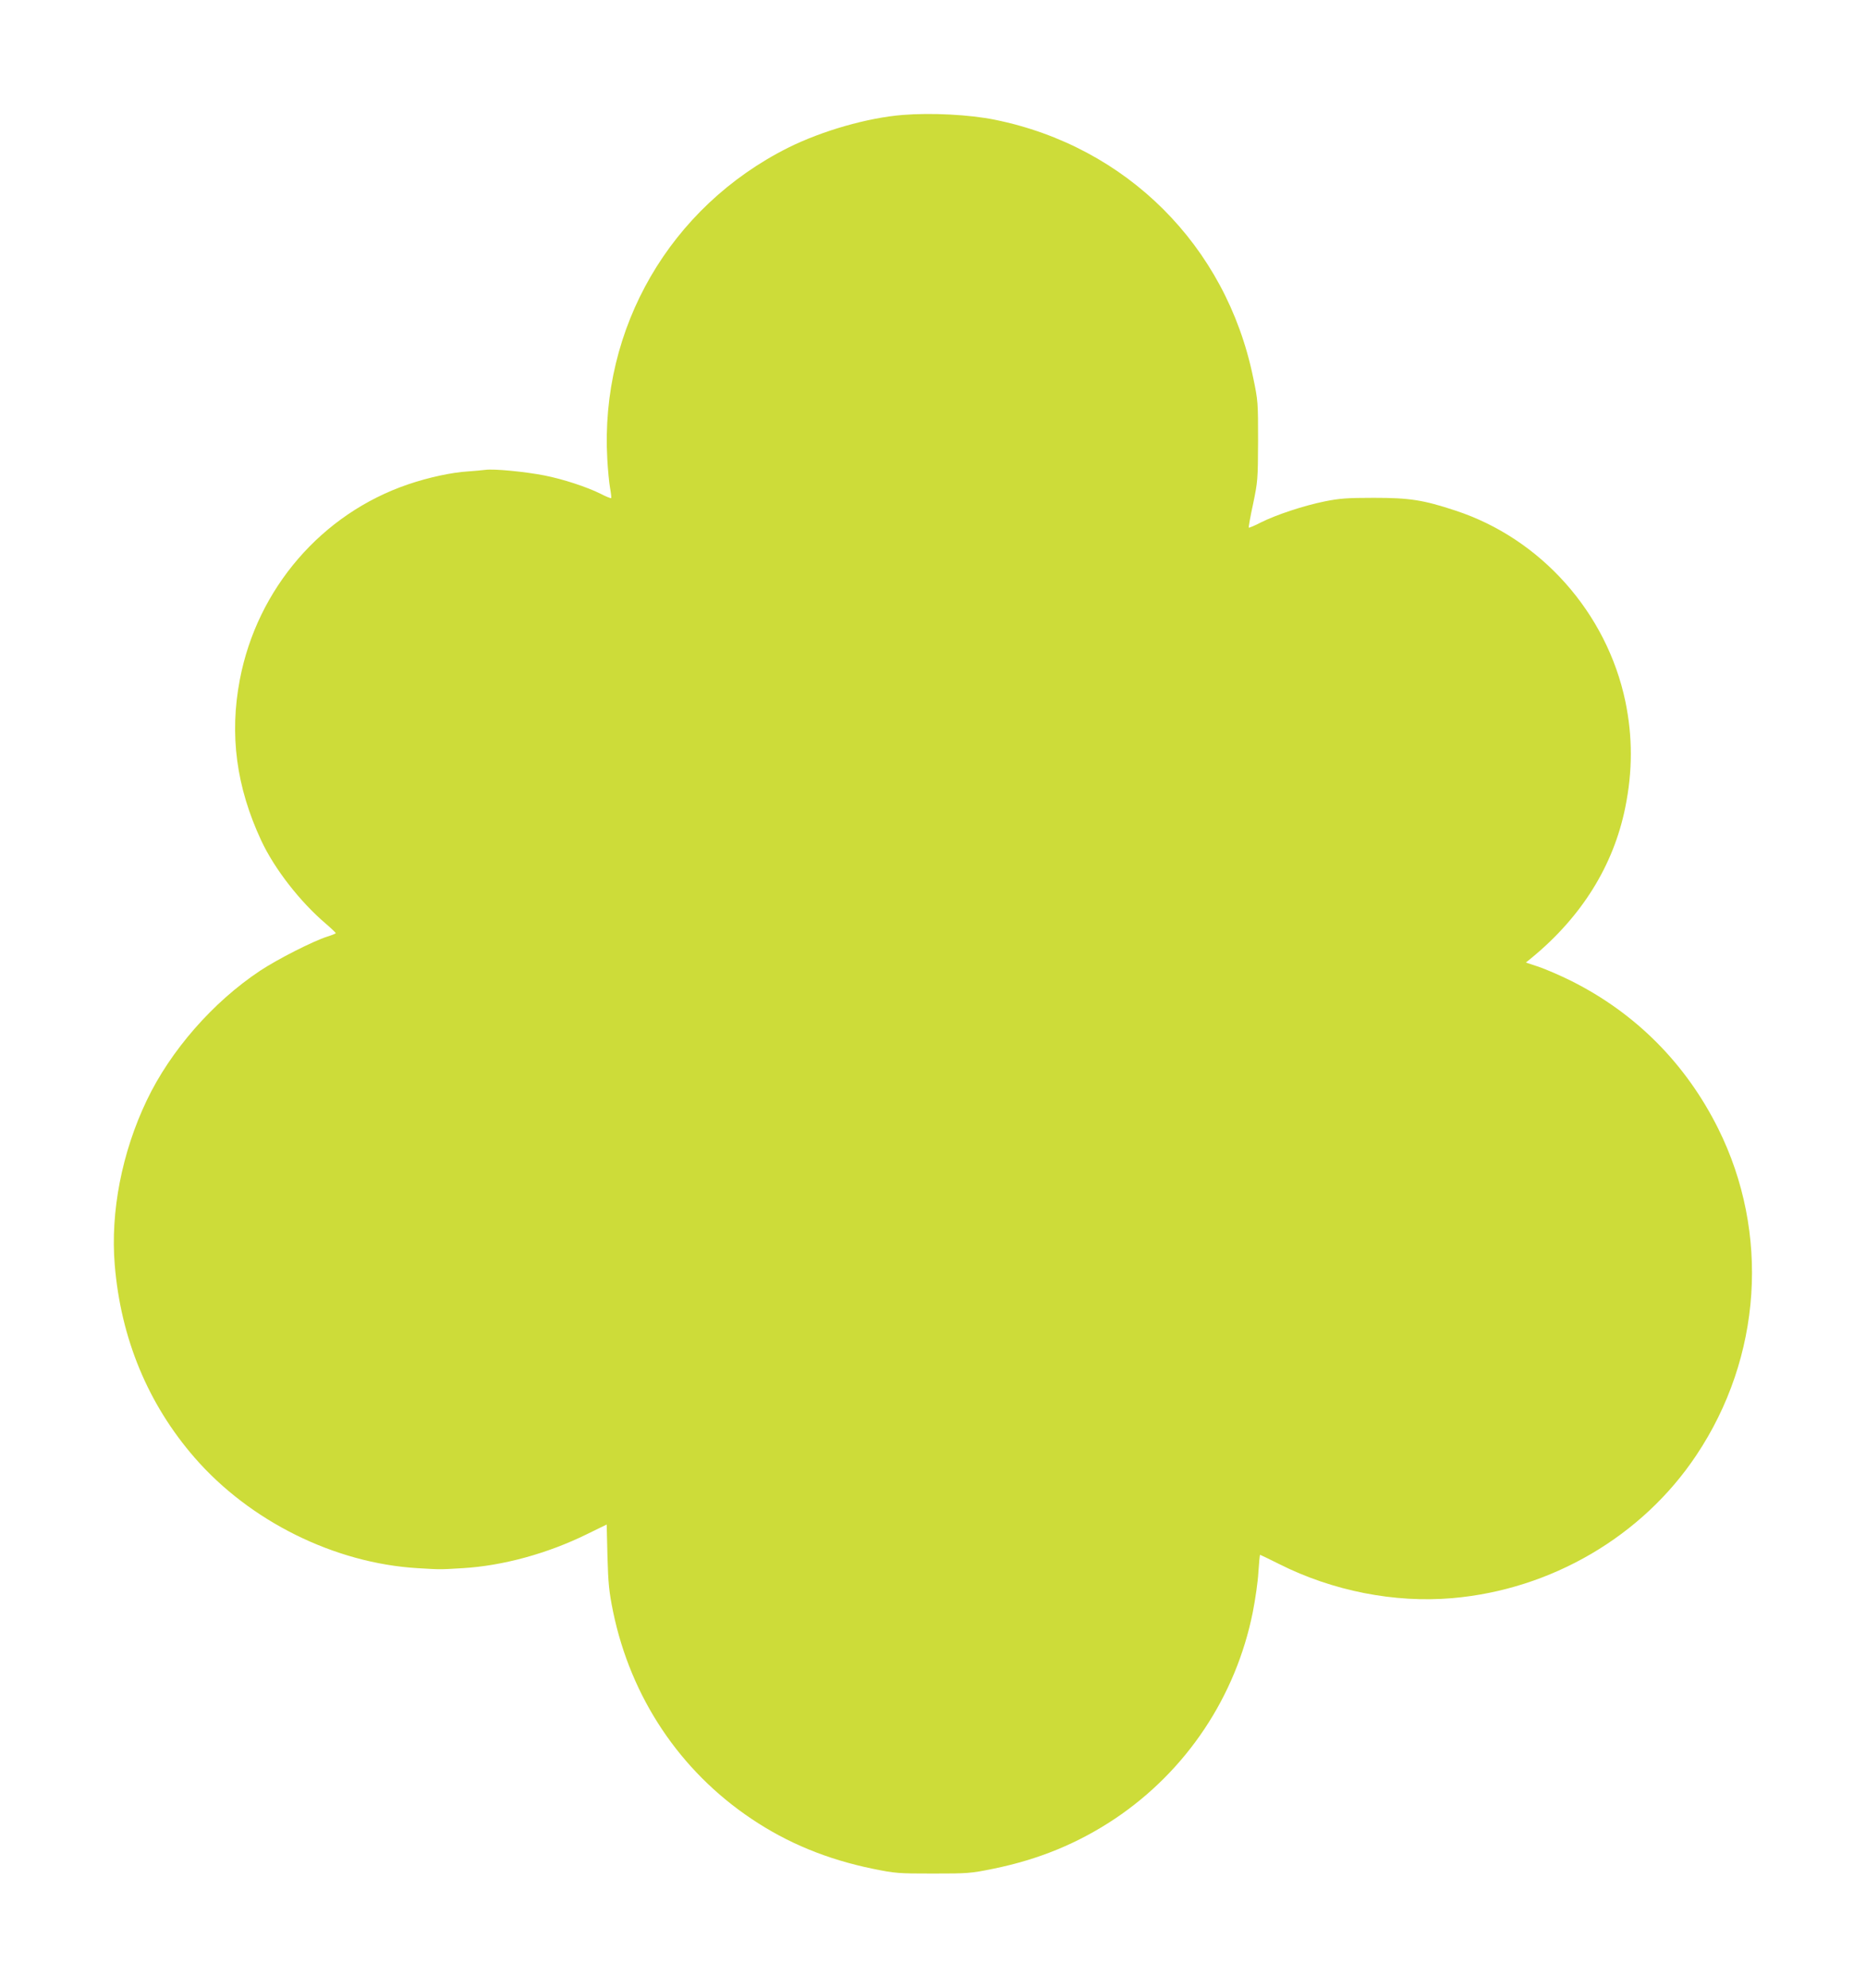
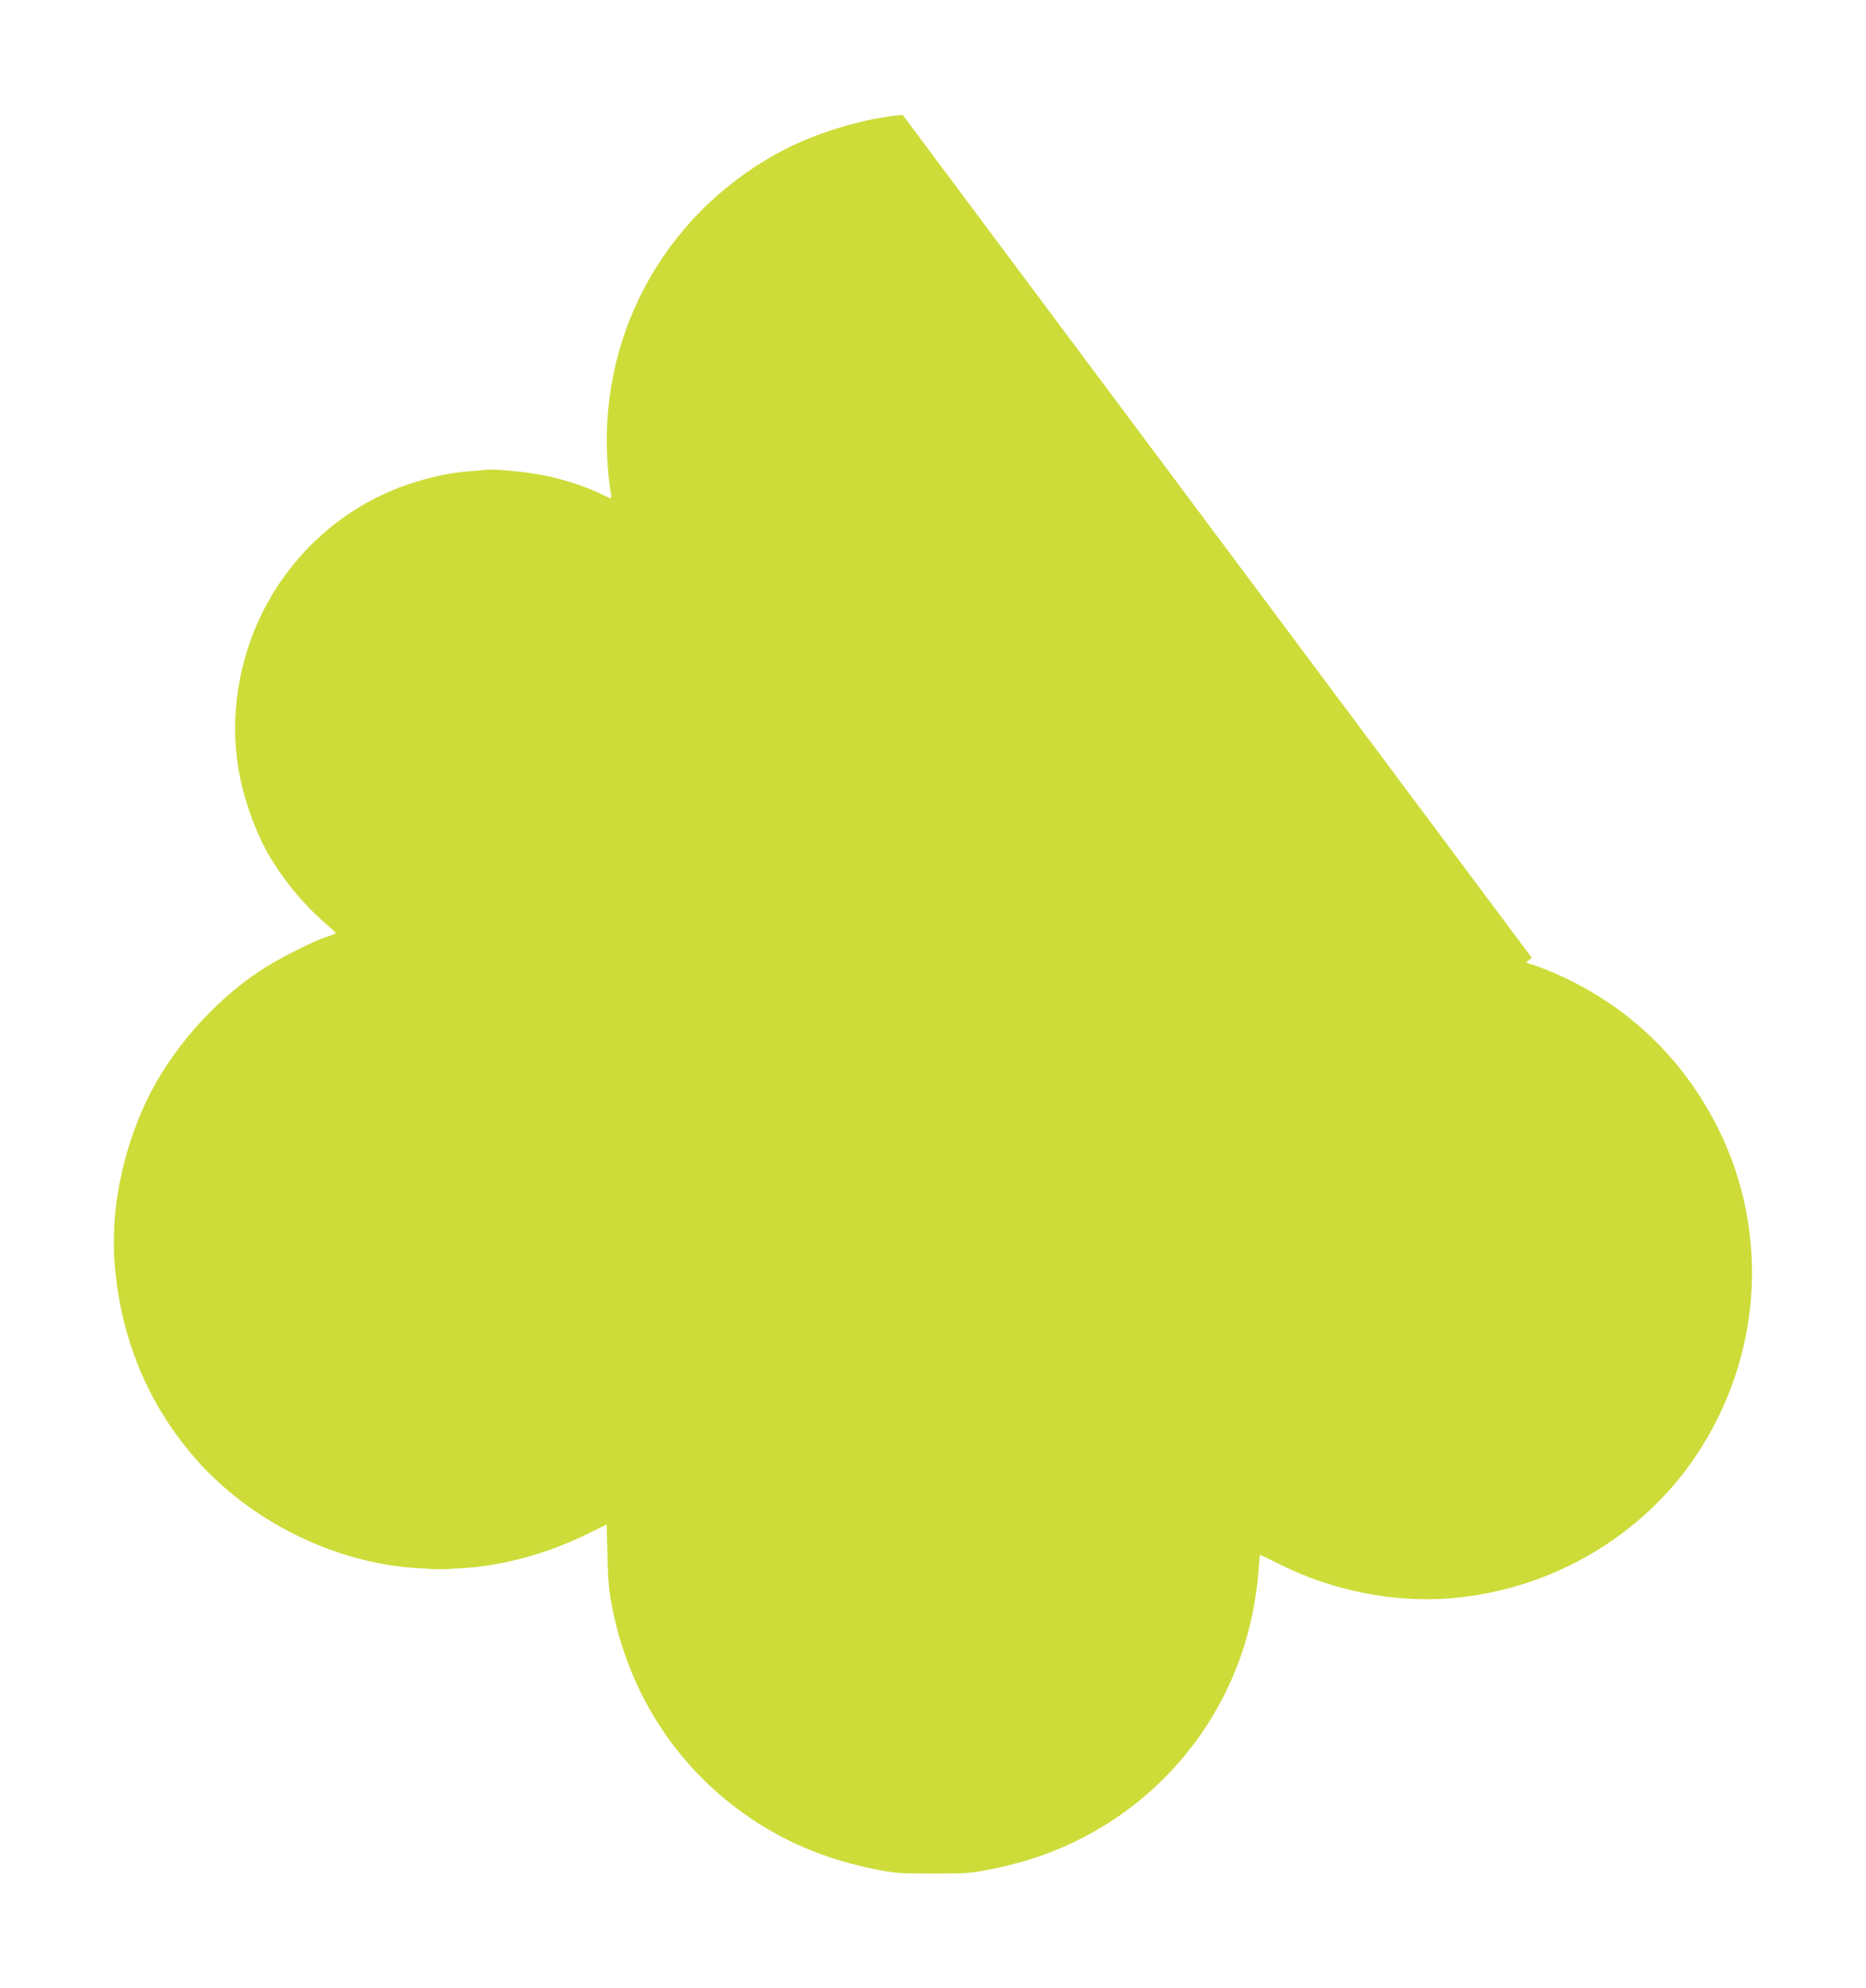
<svg xmlns="http://www.w3.org/2000/svg" version="1.0" width="1202pt" height="1280pt" viewBox="0 0 1202 1280" preserveAspectRatio="xMidYMid meet">
  <g transform="translate(0,1280) scale(0.1,-0.1)" fill="#cddc39" stroke="none">
-     <path d="M5815 12060 c-226 -18 -519 -102 -738 -211 -760 -381 -1213 -1161 -1165 -2006 4 -71 12 -154 18 -186 6 -33 9 -61 7 -64 -3 -2 -34 10 -68 28 -89 44 -240 94 -362 118 -123 24 -325 44 -381 36 -23 -3 -72 -7 -111 -10 -104 -6 -256 -39 -385 -83 -557 -189 -973 -671 -1085 -1257 -68 -355 -23 -692 138 -1037 85 -182 250 -394 416 -535 36 -31 65 -59 64 -61 -1 -3 -26 -13 -55 -22 -91 -29 -318 -144 -433 -220 -303 -201 -577 -514 -730 -835 -160 -335 -234 -717 -206 -1057 39 -475 214 -897 515 -1243 356 -409 901 -679 1436 -711 152 -9 138 -9 290 0 258 15 547 94 801 219 l127 62 5 -205 c5 -176 10 -226 36 -355 114 -552 429 -1025 892 -1335 232 -156 488 -261 780 -321 147 -30 165 -31 389 -31 224 0 242 1 389 31 294 60 546 164 783 322 461 309 779 786 888 1330 16 81 33 197 36 258 4 61 9 111 11 111 2 0 58 -27 124 -60 344 -173 743 -251 1114 -219 637 55 1224 398 1572 920 422 631 475 1432 141 2103 -209 419 -531 742 -945 950 -72 36 -168 77 -212 92 l-82 27 38 31 c321 264 526 592 602 966 48 235 48 457 1 684 -120 572 -545 1049 -1095 1229 -206 68 -294 82 -525 82 -174 0 -222 -4 -317 -23 -137 -28 -312 -86 -412 -136 -40 -21 -75 -35 -77 -33 -2 2 10 71 28 153 30 144 31 157 32 404 0 249 0 259 -32 411 -174 847 -815 1486 -1663 1658 -162 33 -410 46 -594 31z" />
+     <path d="M5815 12060 c-226 -18 -519 -102 -738 -211 -760 -381 -1213 -1161 -1165 -2006 4 -71 12 -154 18 -186 6 -33 9 -61 7 -64 -3 -2 -34 10 -68 28 -89 44 -240 94 -362 118 -123 24 -325 44 -381 36 -23 -3 -72 -7 -111 -10 -104 -6 -256 -39 -385 -83 -557 -189 -973 -671 -1085 -1257 -68 -355 -23 -692 138 -1037 85 -182 250 -394 416 -535 36 -31 65 -59 64 -61 -1 -3 -26 -13 -55 -22 -91 -29 -318 -144 -433 -220 -303 -201 -577 -514 -730 -835 -160 -335 -234 -717 -206 -1057 39 -475 214 -897 515 -1243 356 -409 901 -679 1436 -711 152 -9 138 -9 290 0 258 15 547 94 801 219 l127 62 5 -205 c5 -176 10 -226 36 -355 114 -552 429 -1025 892 -1335 232 -156 488 -261 780 -321 147 -30 165 -31 389 -31 224 0 242 1 389 31 294 60 546 164 783 322 461 309 779 786 888 1330 16 81 33 197 36 258 4 61 9 111 11 111 2 0 58 -27 124 -60 344 -173 743 -251 1114 -219 637 55 1224 398 1572 920 422 631 475 1432 141 2103 -209 419 -531 742 -945 950 -72 36 -168 77 -212 92 l-82 27 38 31 z" />
  </g>
</svg>